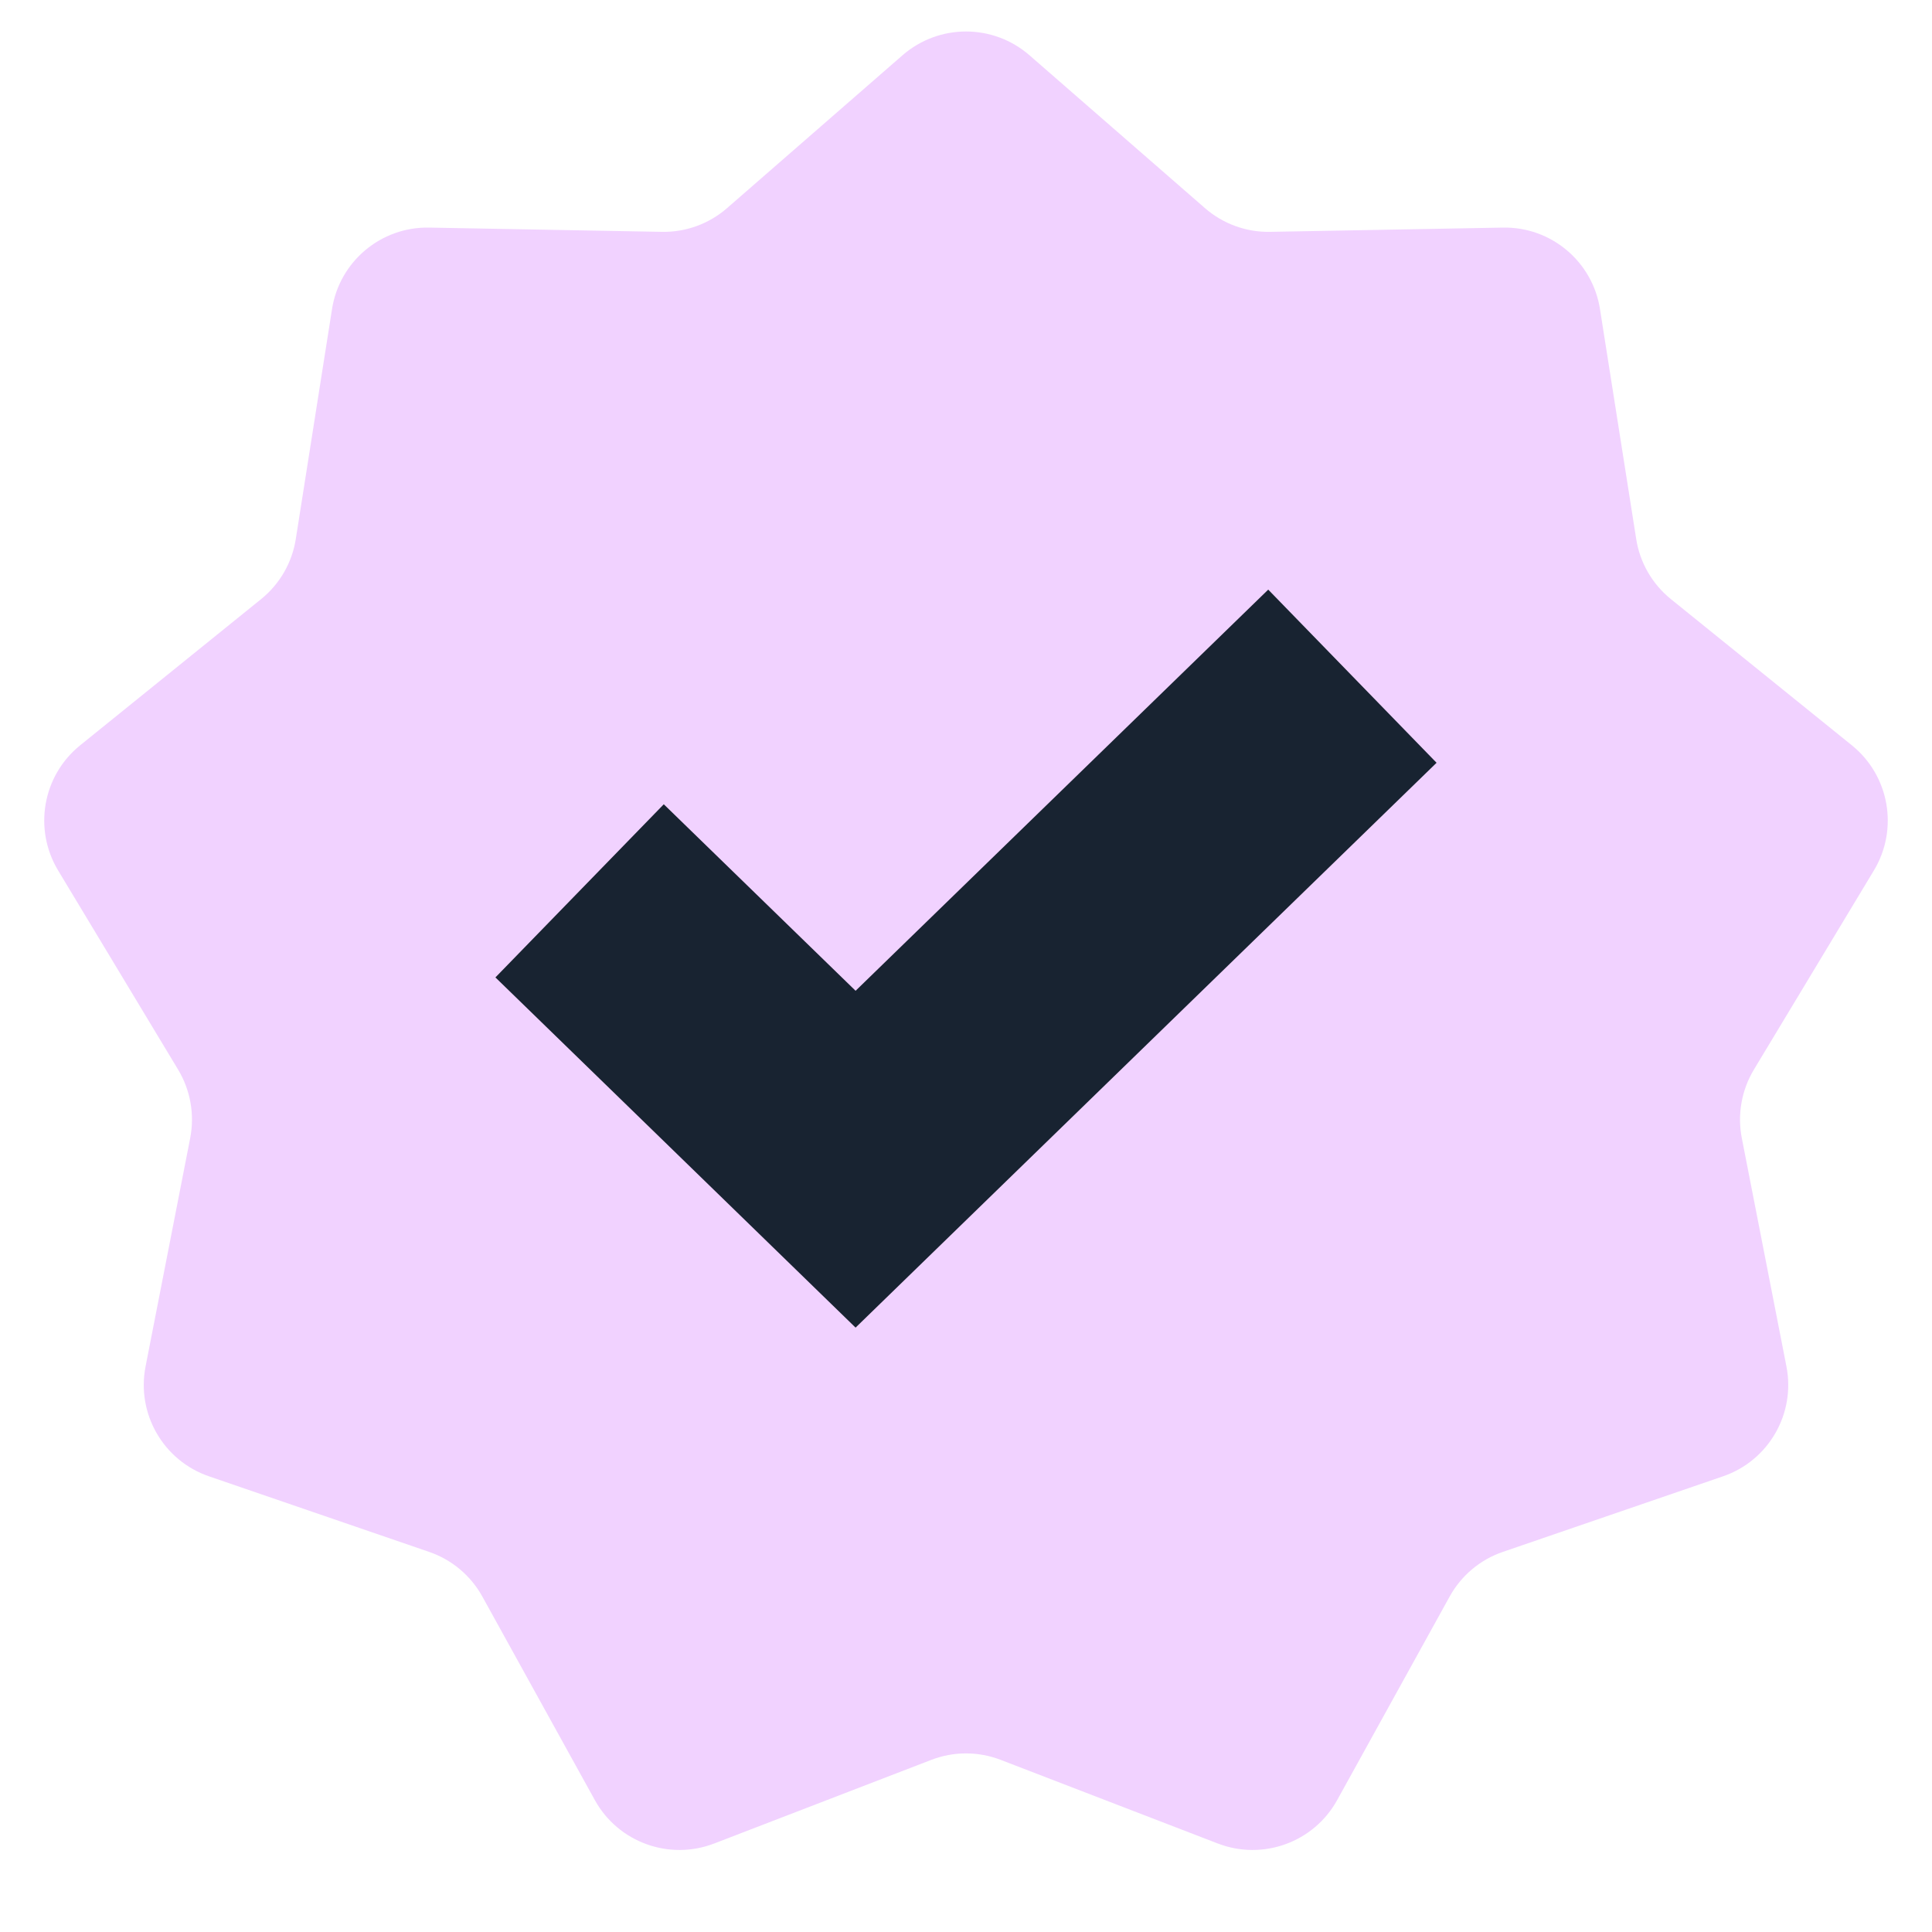
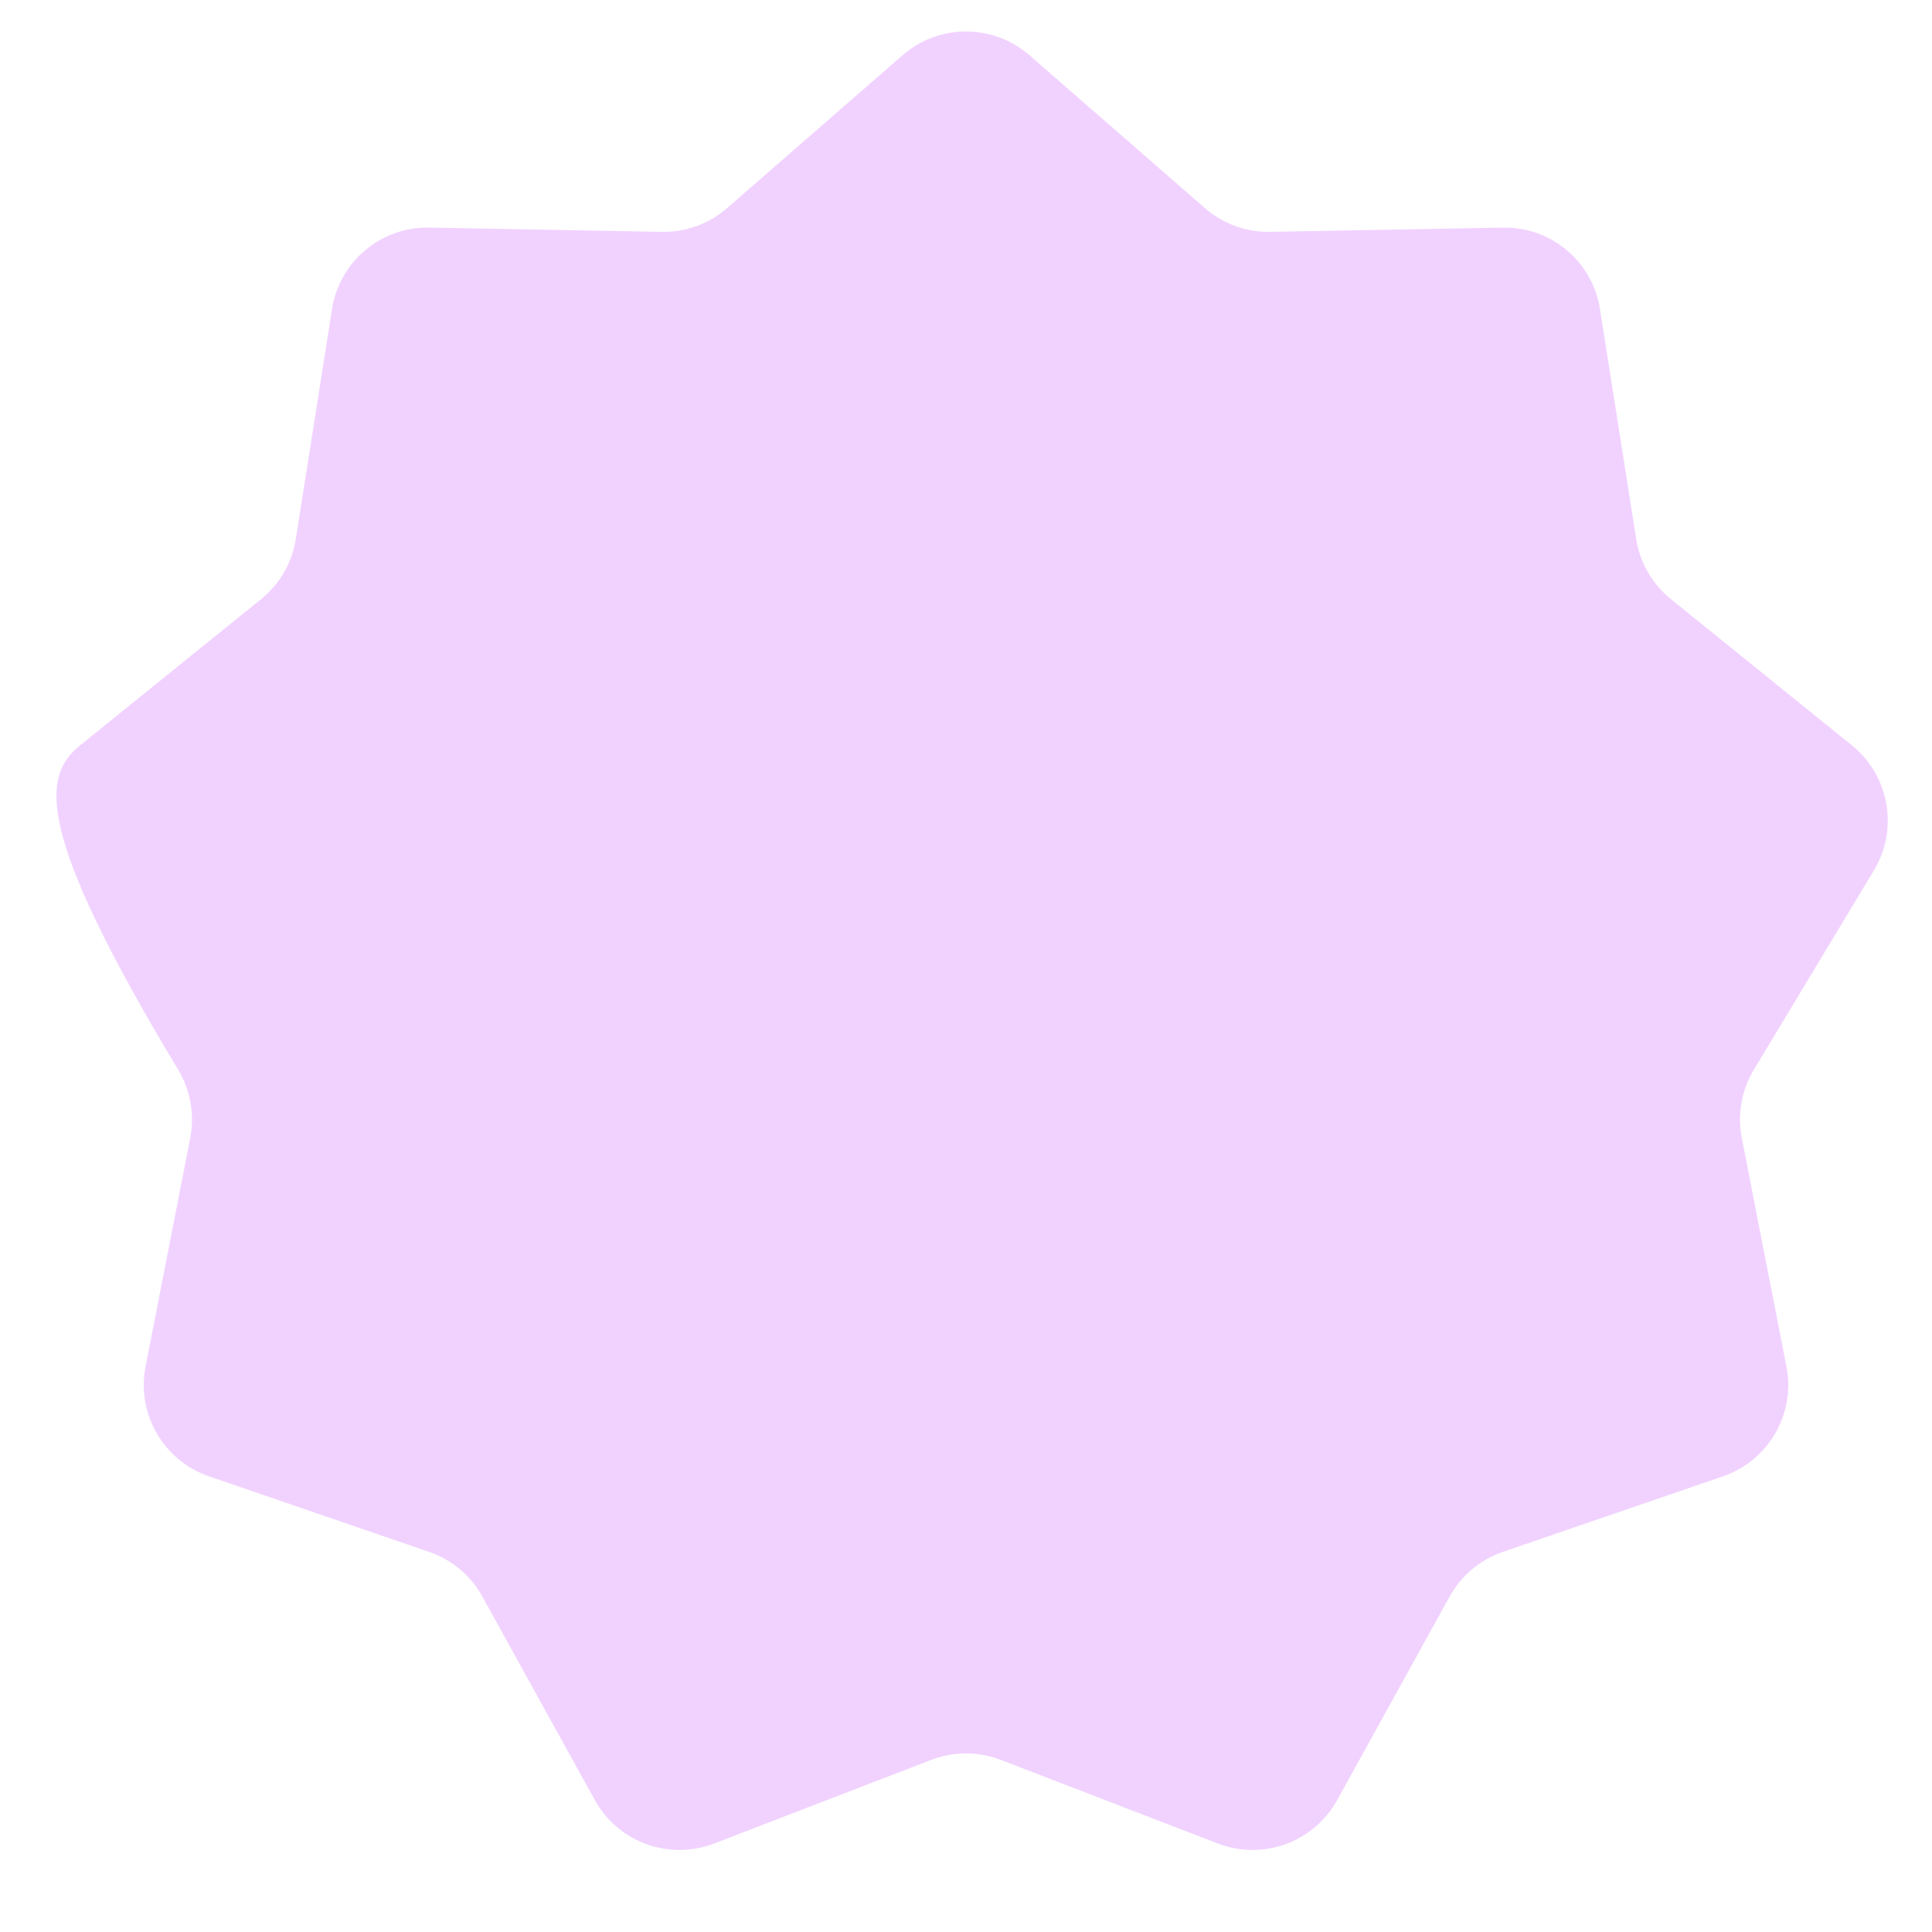
<svg xmlns="http://www.w3.org/2000/svg" width="20" height="20" viewBox="0 0 20 20" fill="none">
-   <path d="M9.343 0.572C9.72 0.244 10.28 0.244 10.657 0.572L12.473 2.154C12.66 2.317 12.901 2.405 13.149 2.4L15.557 2.356C16.056 2.346 16.486 2.707 16.563 3.2L16.938 5.58C16.976 5.824 17.104 6.046 17.297 6.202L19.171 7.716C19.559 8.03 19.656 8.582 19.399 9.01L18.156 11.073C18.028 11.286 17.984 11.538 18.031 11.781L18.493 14.145C18.589 14.635 18.309 15.121 17.836 15.283L15.558 16.065C15.323 16.145 15.127 16.31 15.007 16.527L13.842 18.635C13.6 19.072 13.073 19.263 12.607 19.084L10.359 18.218C10.128 18.129 9.872 18.129 9.641 18.218L7.393 19.084C6.927 19.263 6.4 19.072 6.158 18.635L4.993 16.527C4.873 16.31 4.676 16.145 4.442 16.065L2.164 15.283C1.691 15.121 1.411 14.635 1.507 14.145L1.969 11.781C2.016 11.538 1.972 11.286 1.844 11.073L0.601 9.01C0.344 8.582 0.441 8.03 0.829 7.716L2.703 6.202C2.896 6.046 3.024 5.824 3.062 5.58L3.437 3.2C3.514 2.707 3.944 2.346 4.443 2.356L6.851 2.4C7.099 2.405 7.34 2.317 7.527 2.154L9.343 0.572Z" fill="#F1D2FF" />
-   <path d="M6 9.222L8.857 12L14 7" stroke="#182331" stroke-width="2.5" />
+   <path d="M9.343 0.572C9.72 0.244 10.28 0.244 10.657 0.572L12.473 2.154C12.66 2.317 12.901 2.405 13.149 2.4L15.557 2.356C16.056 2.346 16.486 2.707 16.563 3.2L16.938 5.58C16.976 5.824 17.104 6.046 17.297 6.202L19.171 7.716C19.559 8.03 19.656 8.582 19.399 9.01L18.156 11.073C18.028 11.286 17.984 11.538 18.031 11.781L18.493 14.145C18.589 14.635 18.309 15.121 17.836 15.283L15.558 16.065C15.323 16.145 15.127 16.31 15.007 16.527L13.842 18.635C13.6 19.072 13.073 19.263 12.607 19.084L10.359 18.218C10.128 18.129 9.872 18.129 9.641 18.218L7.393 19.084C6.927 19.263 6.4 19.072 6.158 18.635L4.993 16.527C4.873 16.31 4.676 16.145 4.442 16.065L2.164 15.283C1.691 15.121 1.411 14.635 1.507 14.145L1.969 11.781C2.016 11.538 1.972 11.286 1.844 11.073C0.344 8.582 0.441 8.03 0.829 7.716L2.703 6.202C2.896 6.046 3.024 5.824 3.062 5.58L3.437 3.2C3.514 2.707 3.944 2.346 4.443 2.356L6.851 2.4C7.099 2.405 7.34 2.317 7.527 2.154L9.343 0.572Z" fill="#F1D2FF" />
</svg>